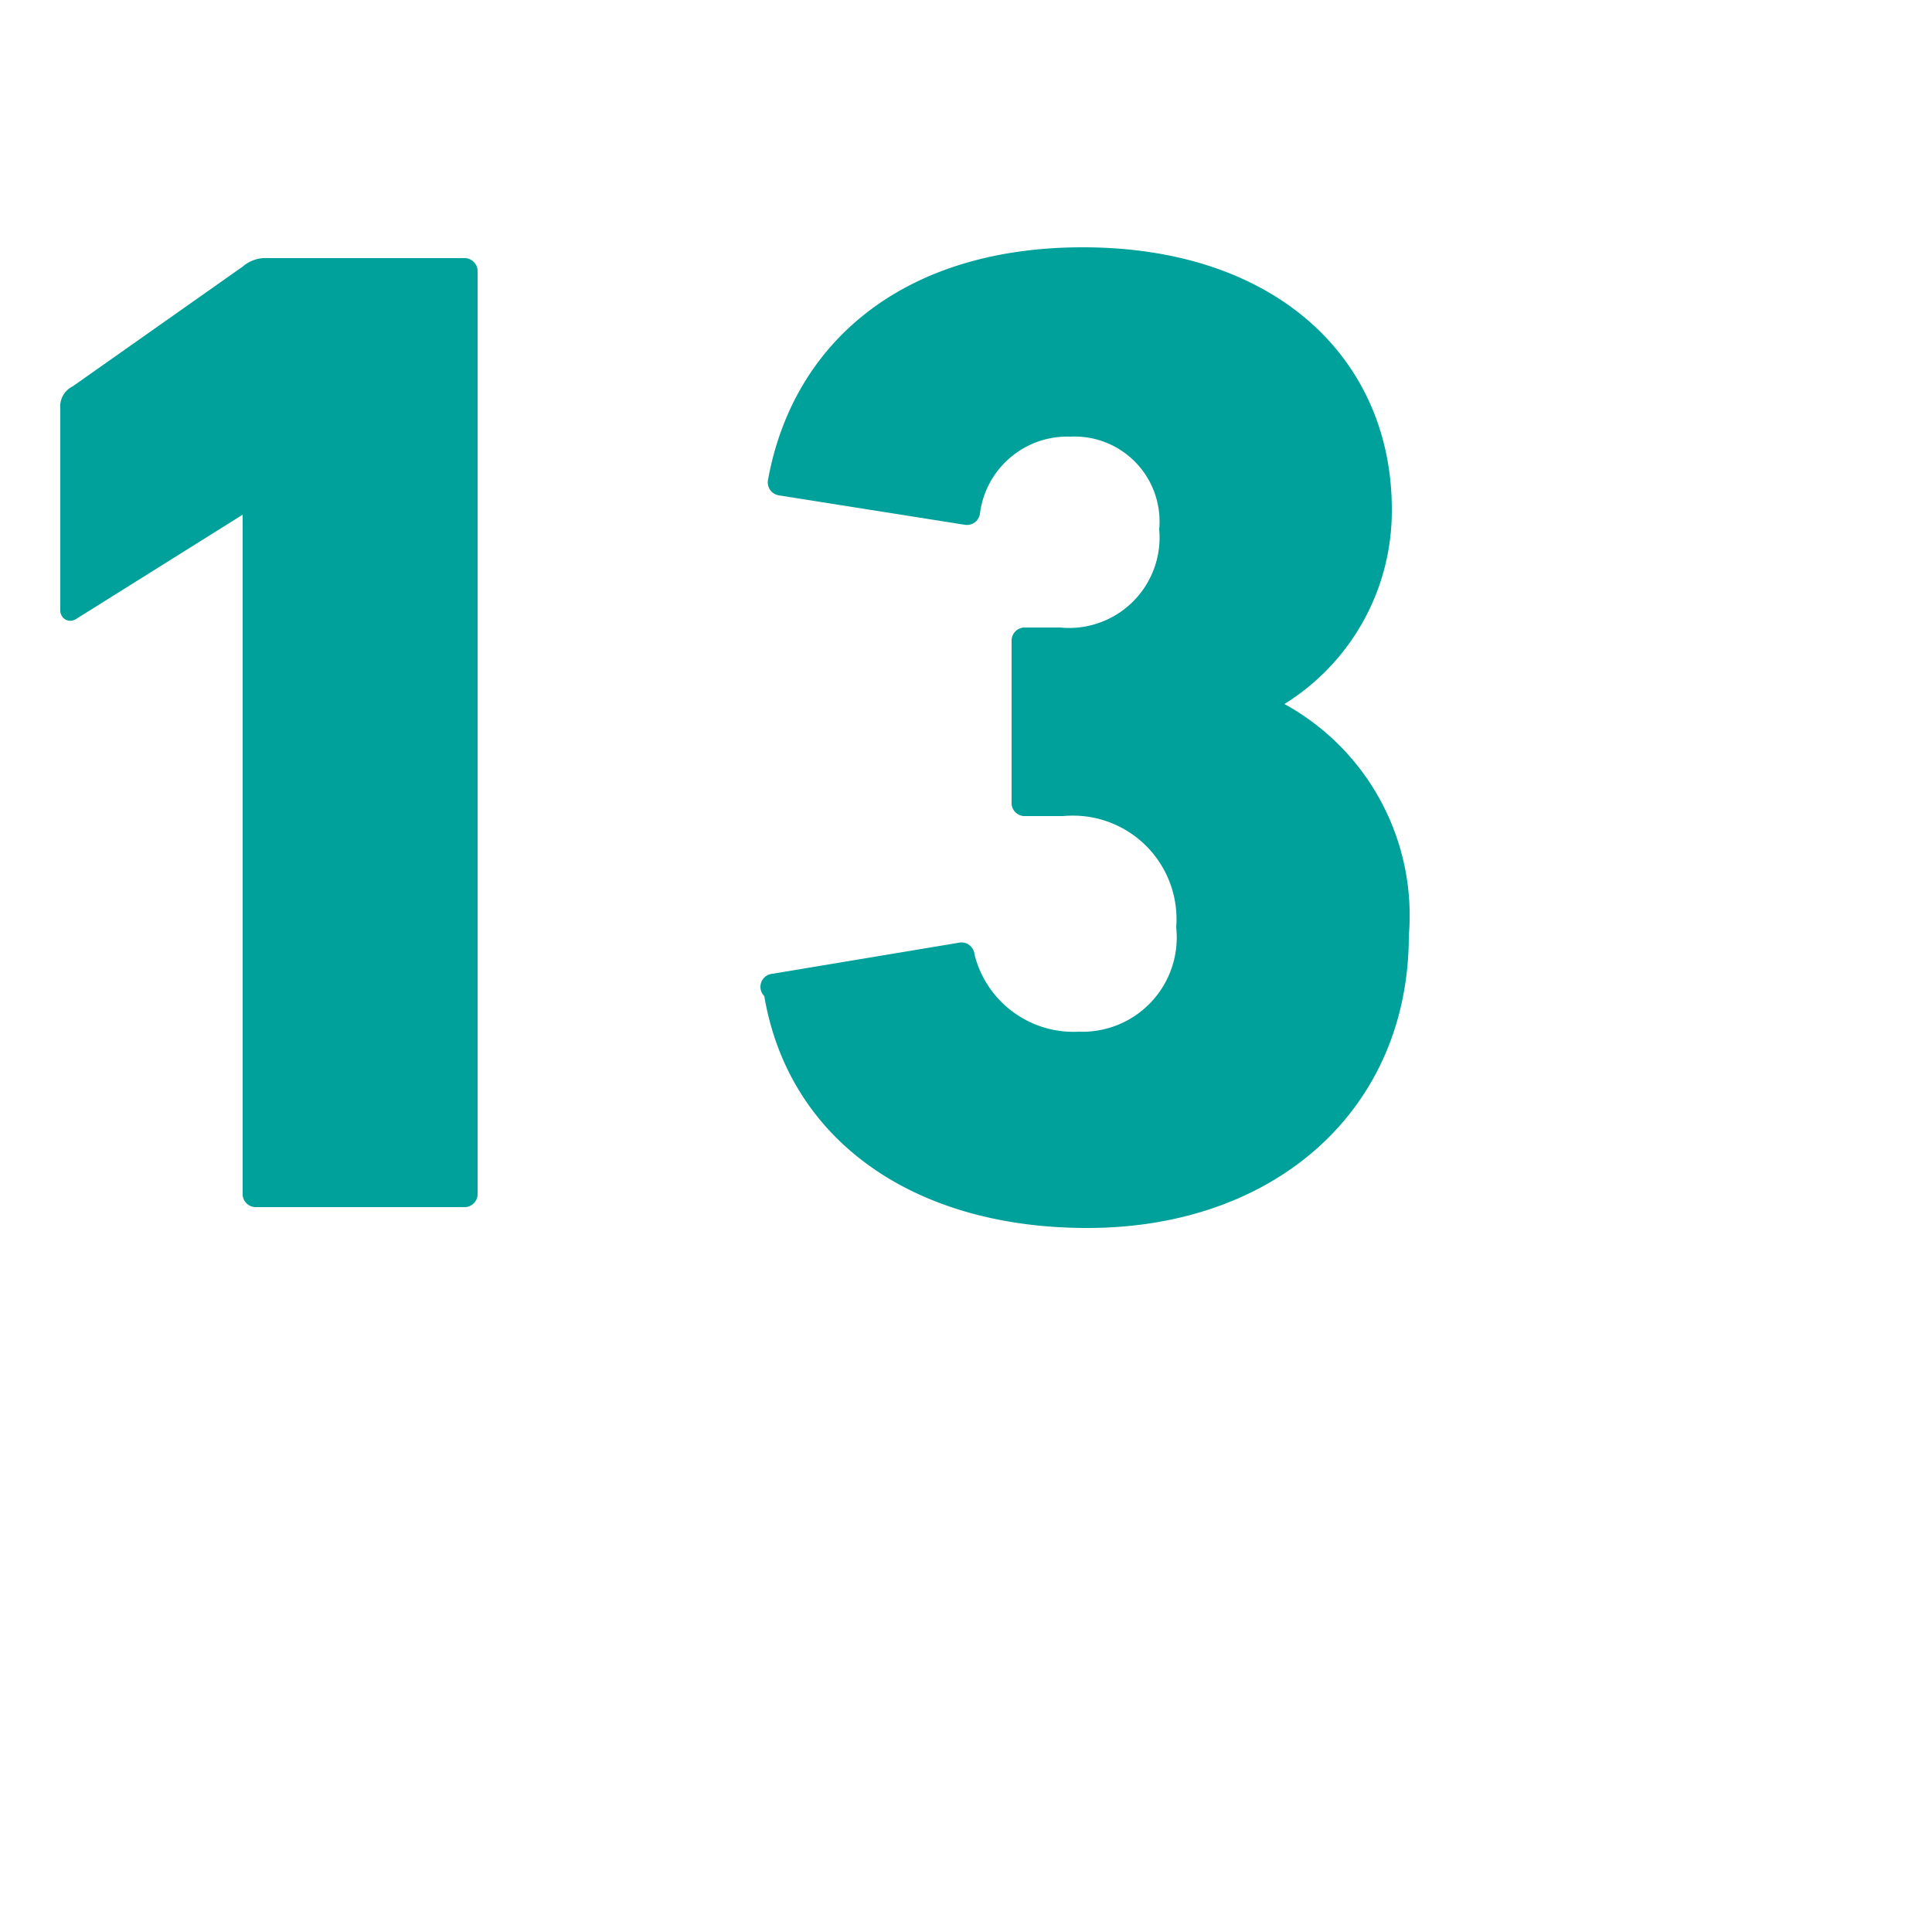
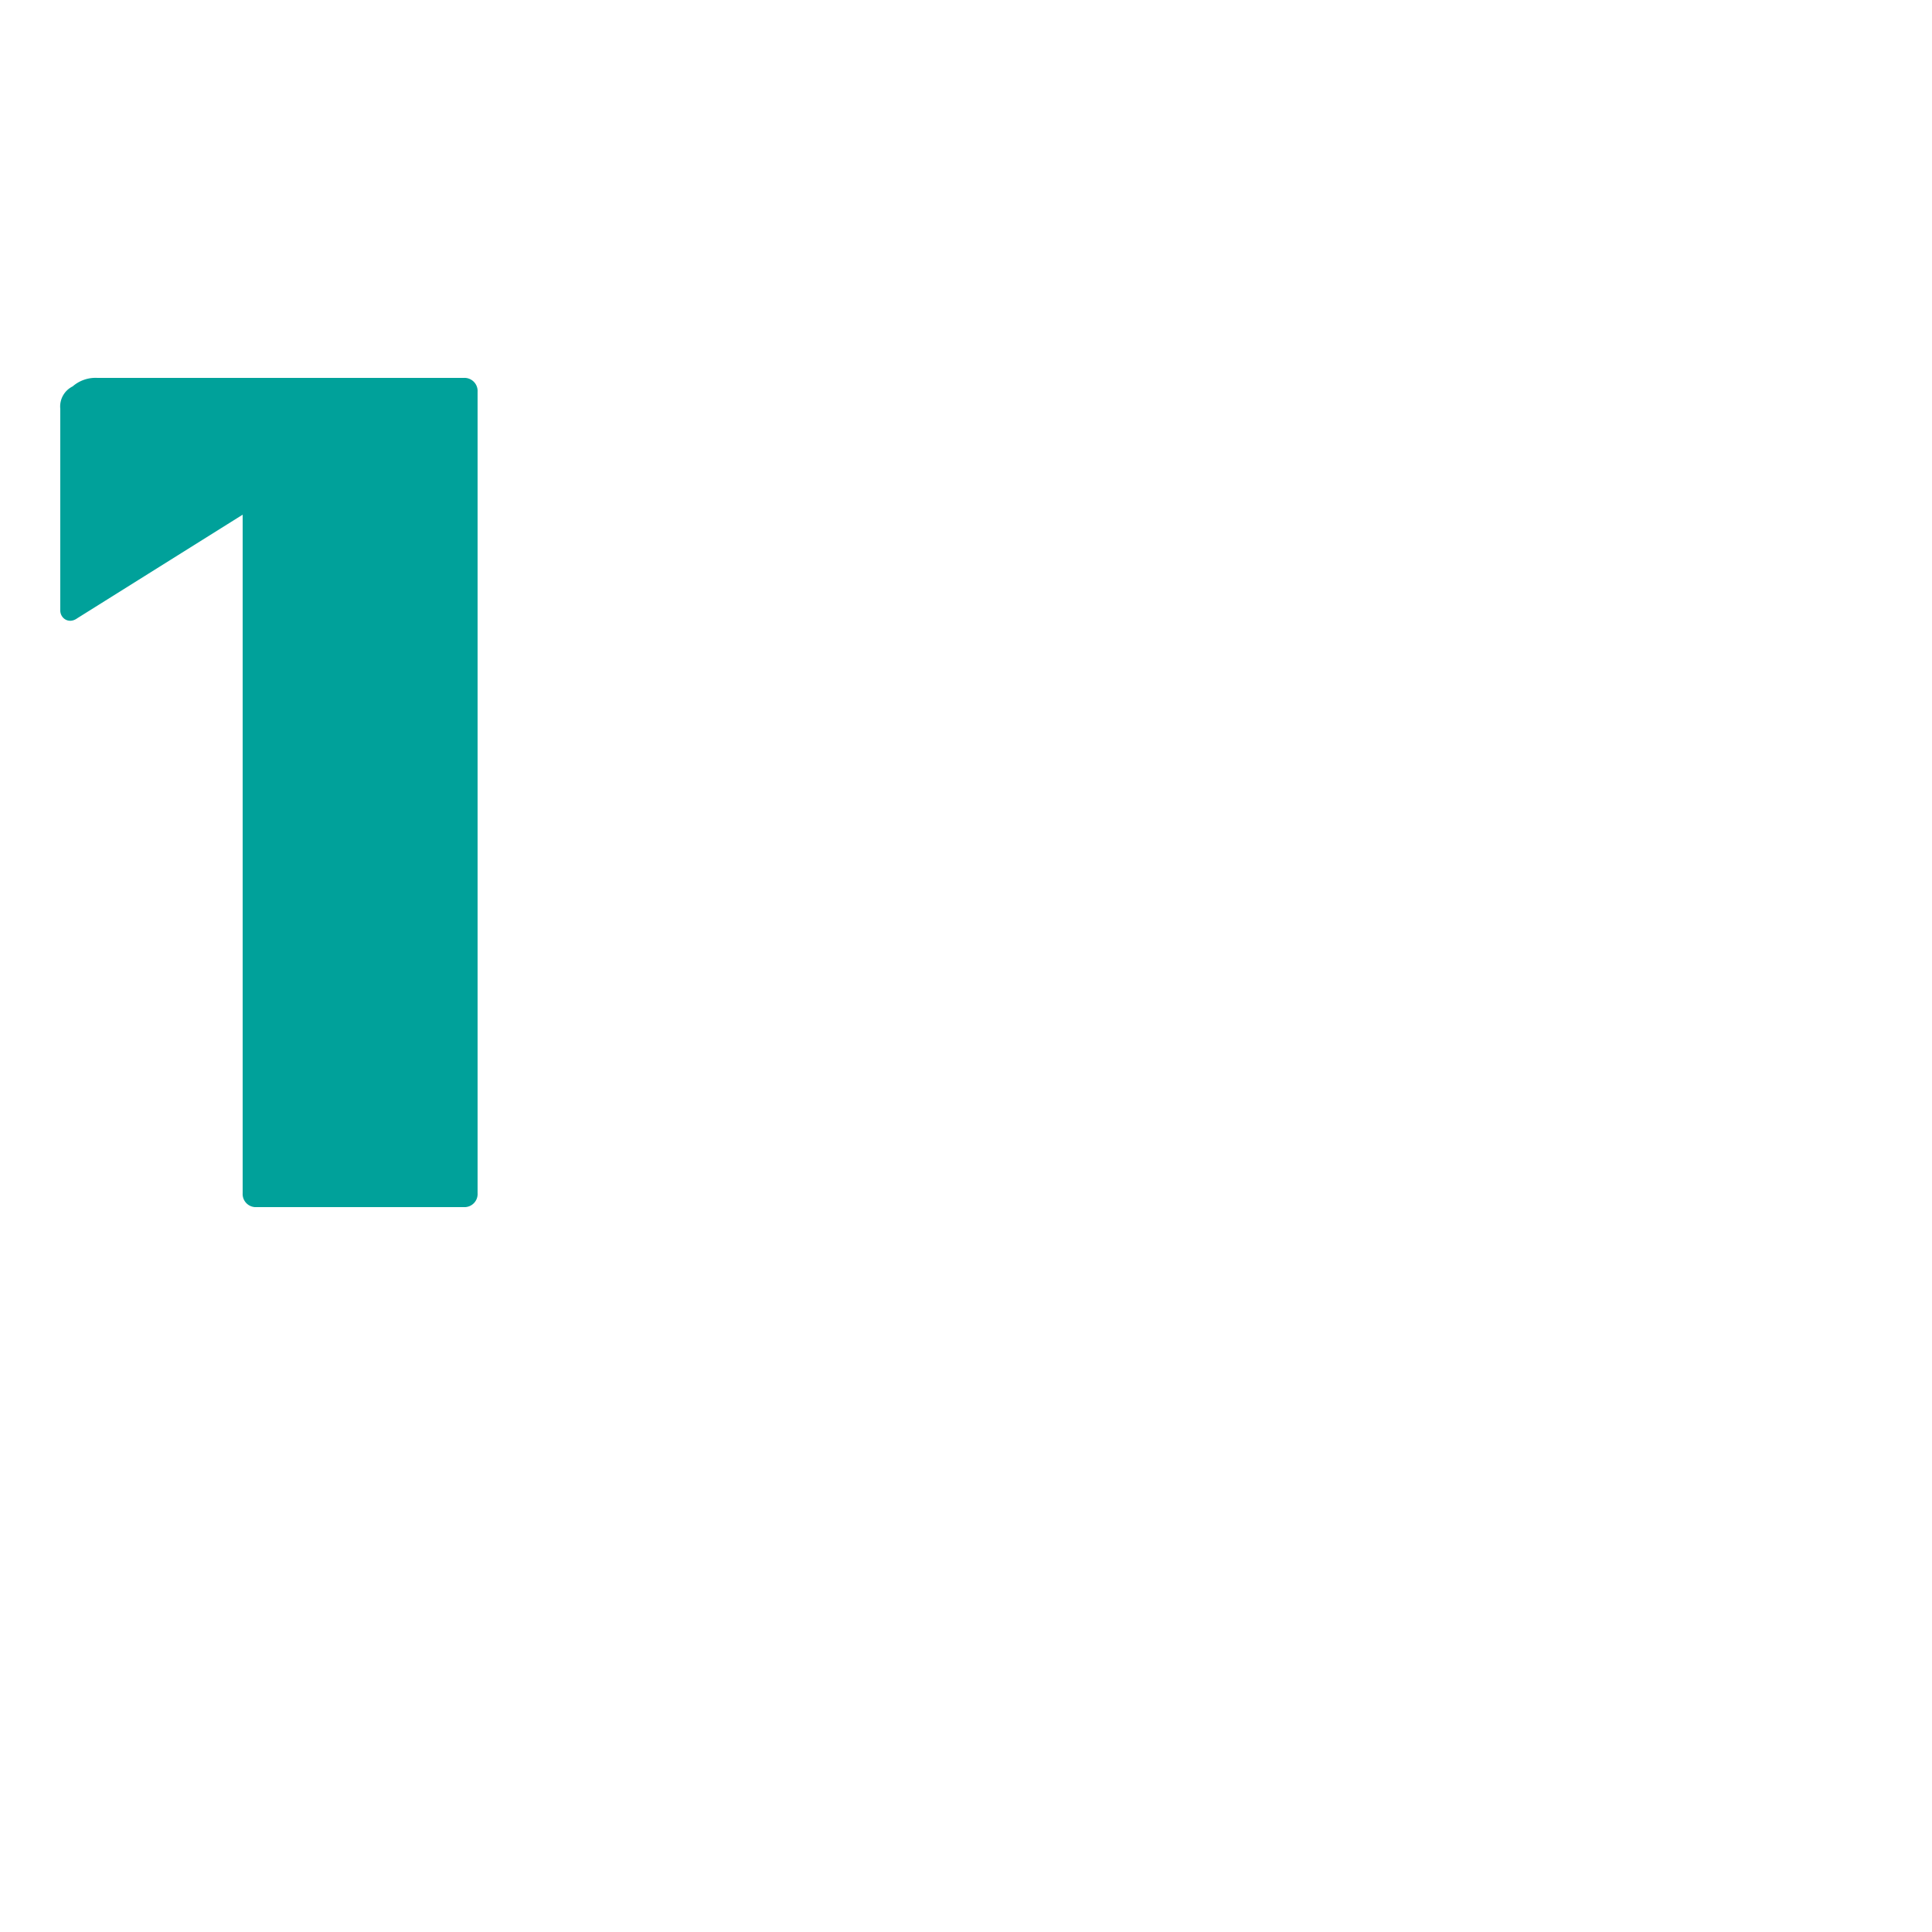
<svg xmlns="http://www.w3.org/2000/svg" viewBox="0 0 25 25" width="25" height="25">
  <defs>
    <style>.cls-1{fill:none;}.cls-2{fill:#00a19a;}</style>
  </defs>
  <g id="Ebene_2" data-name="Ebene 2">
    <g id="Infos">
      <rect class="cls-1" width="19" height="19" />
-       <path class="cls-2" d="M3.14,6.66h0L1,8c-.11.08-.22,0-.22-.1V5.29A.29.29,0,0,1,.94,5l2.2-1.55a.45.45,0,0,1,.32-.11H6a.17.17,0,0,1,.18.18V15.44a.17.17,0,0,1-.18.18H3.32a.17.17,0,0,1-.18-.18Z" />
-       <path class="cls-2" d="M10,12.6l2.4-.4a.17.17,0,0,1,.21.15,1.32,1.32,0,0,0,1.35,1A1.22,1.22,0,0,0,15.22,12a1.34,1.34,0,0,0-1.46-1.44h-.49a.17.17,0,0,1-.18-.18V8.29a.17.17,0,0,1,.18-.17h.45A1.17,1.17,0,0,0,15,6.85a1.1,1.1,0,0,0-1.15-1.2,1.14,1.14,0,0,0-1.17,1,.17.17,0,0,1-.2.14l-2.4-.38a.17.17,0,0,1-.14-.21c.32-1.75,1.73-3,4.07-3,2.52,0,4,1.46,4,3.39a2.94,2.94,0,0,1-1.39,2.52v0a3.12,3.12,0,0,1,1.61,3c0,2.23-1.71,3.78-4.16,3.78-2.29,0-3.87-1.17-4.18-3A.17.17,0,0,1,10,12.6Z" />
+       <path class="cls-2" d="M3.14,6.66h0L1,8c-.11.08-.22,0-.22-.1V5.29A.29.29,0,0,1,.94,5a.45.45,0,0,1,.32-.11H6a.17.17,0,0,1,.18.18V15.44a.17.17,0,0,1-.18.18H3.32a.17.17,0,0,1-.18-.18Z" />
    </g>
  </g>
</svg>